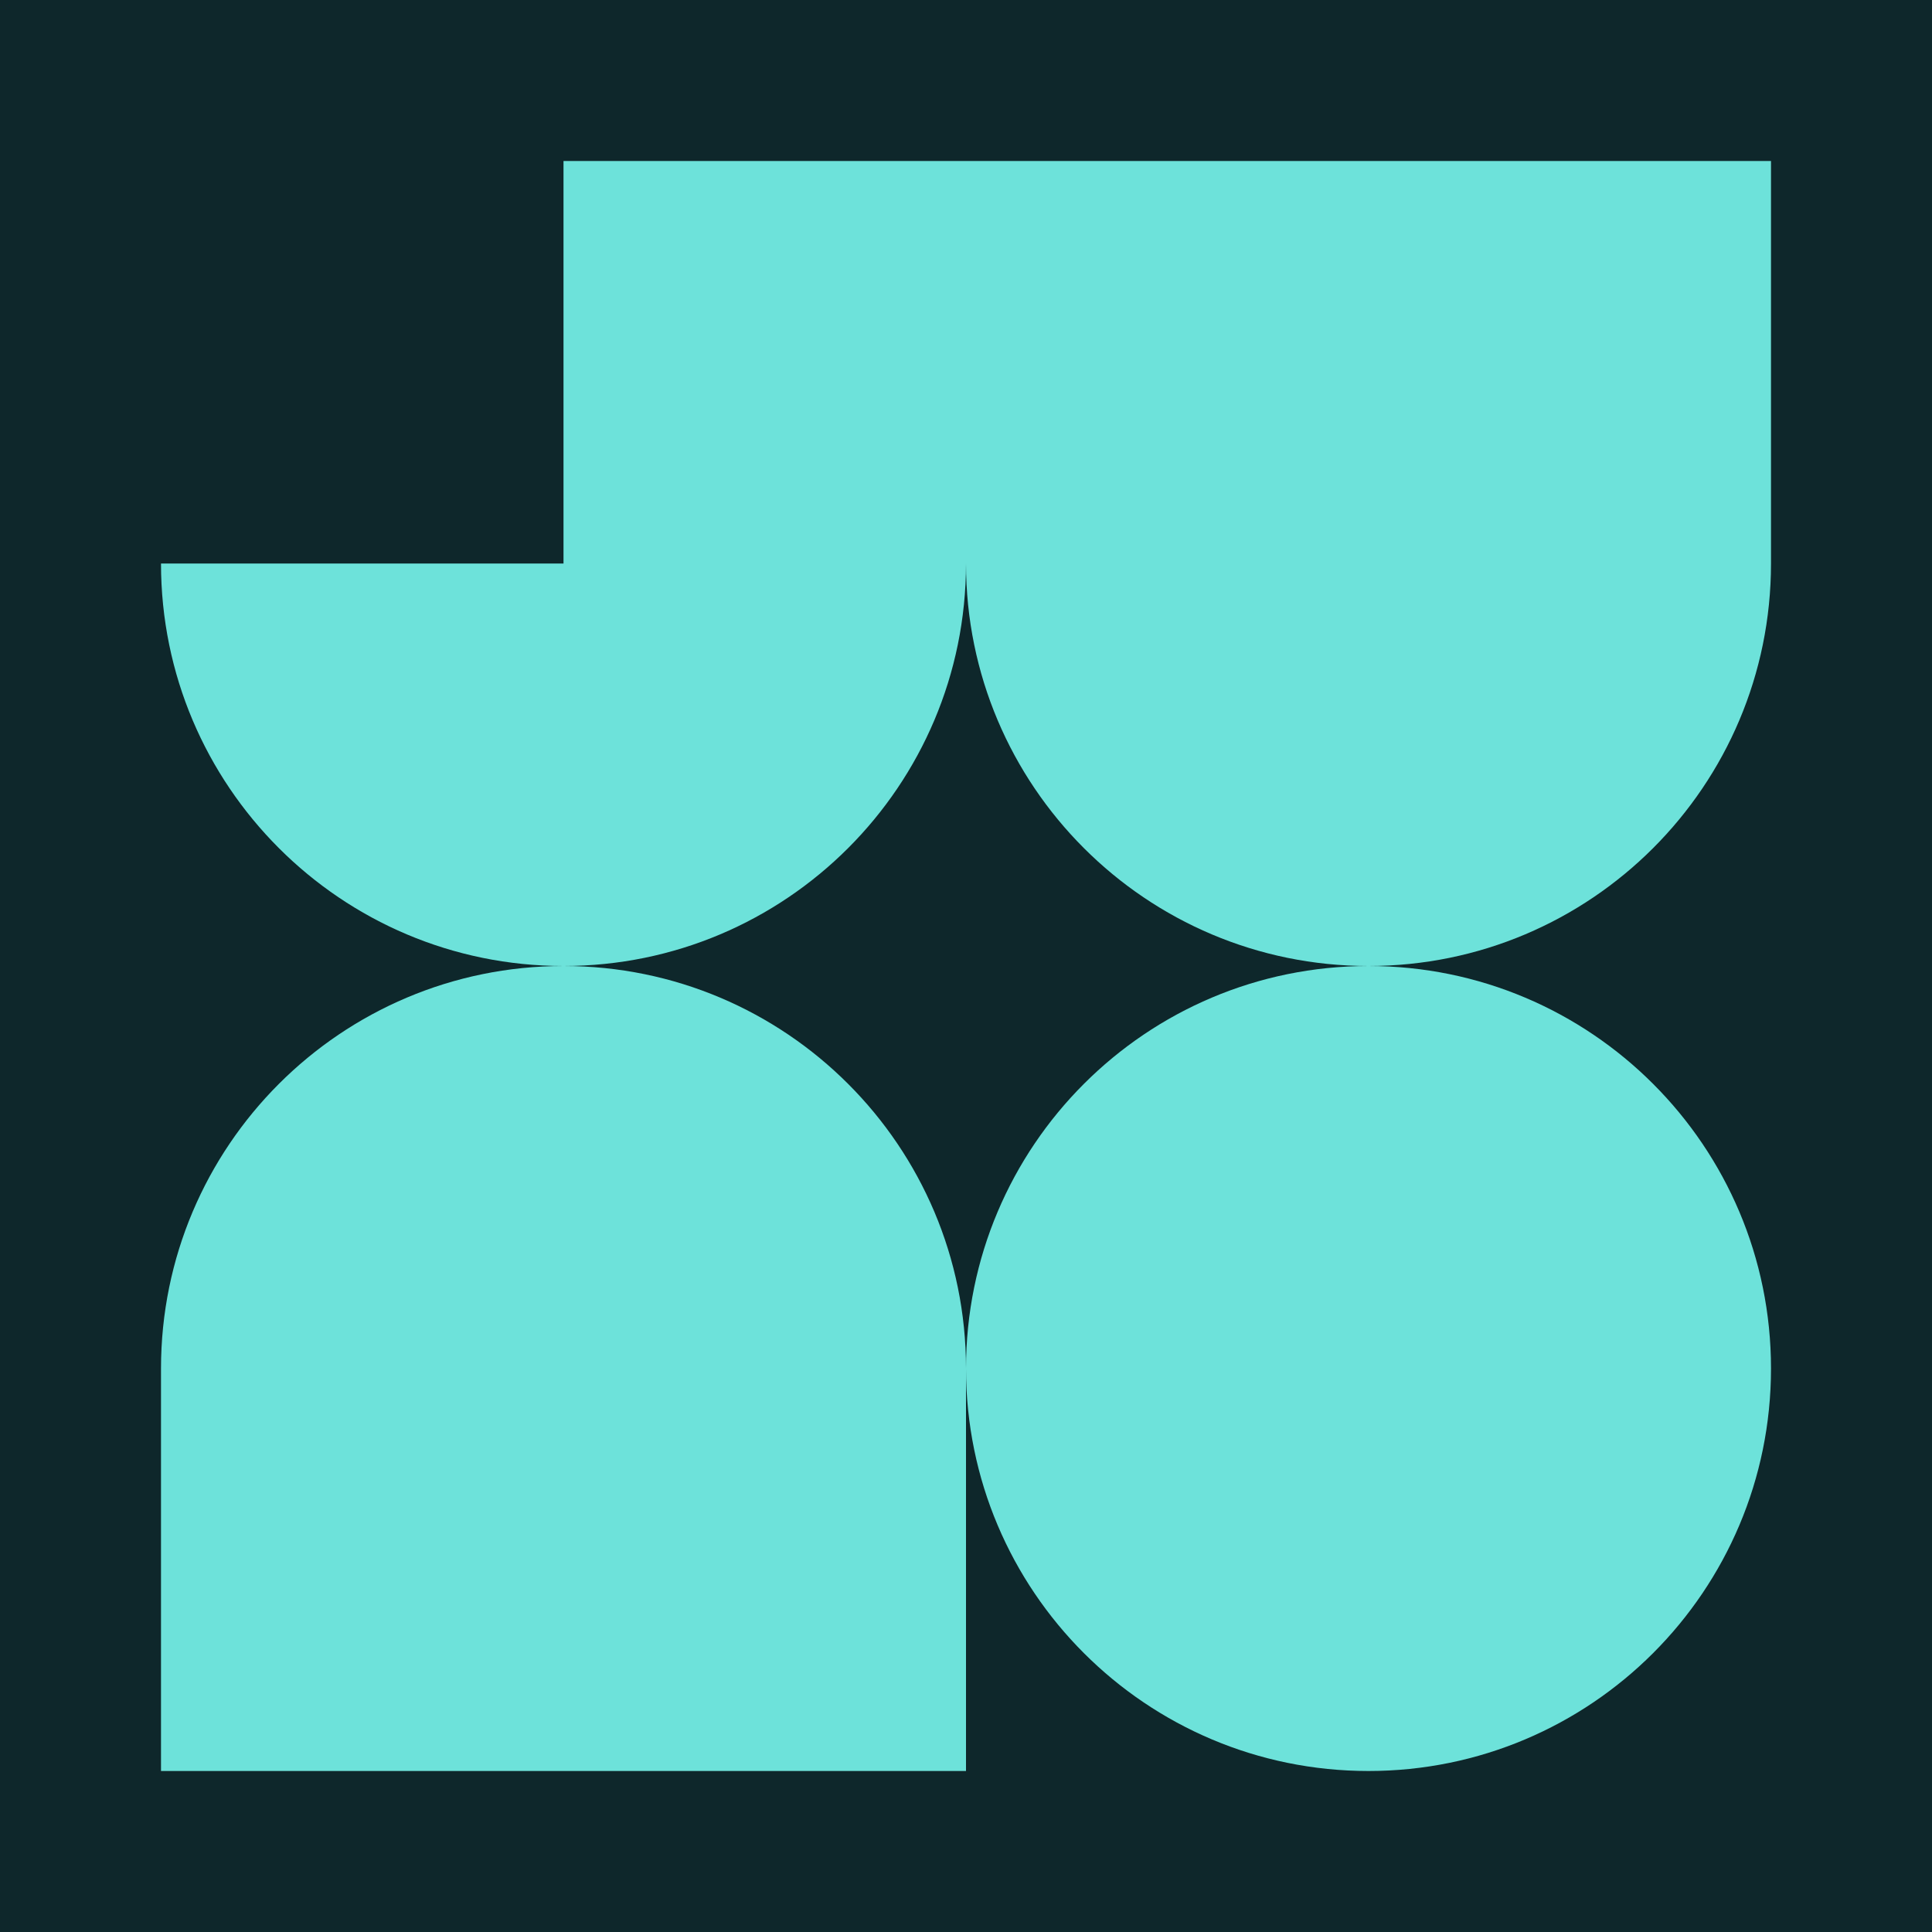
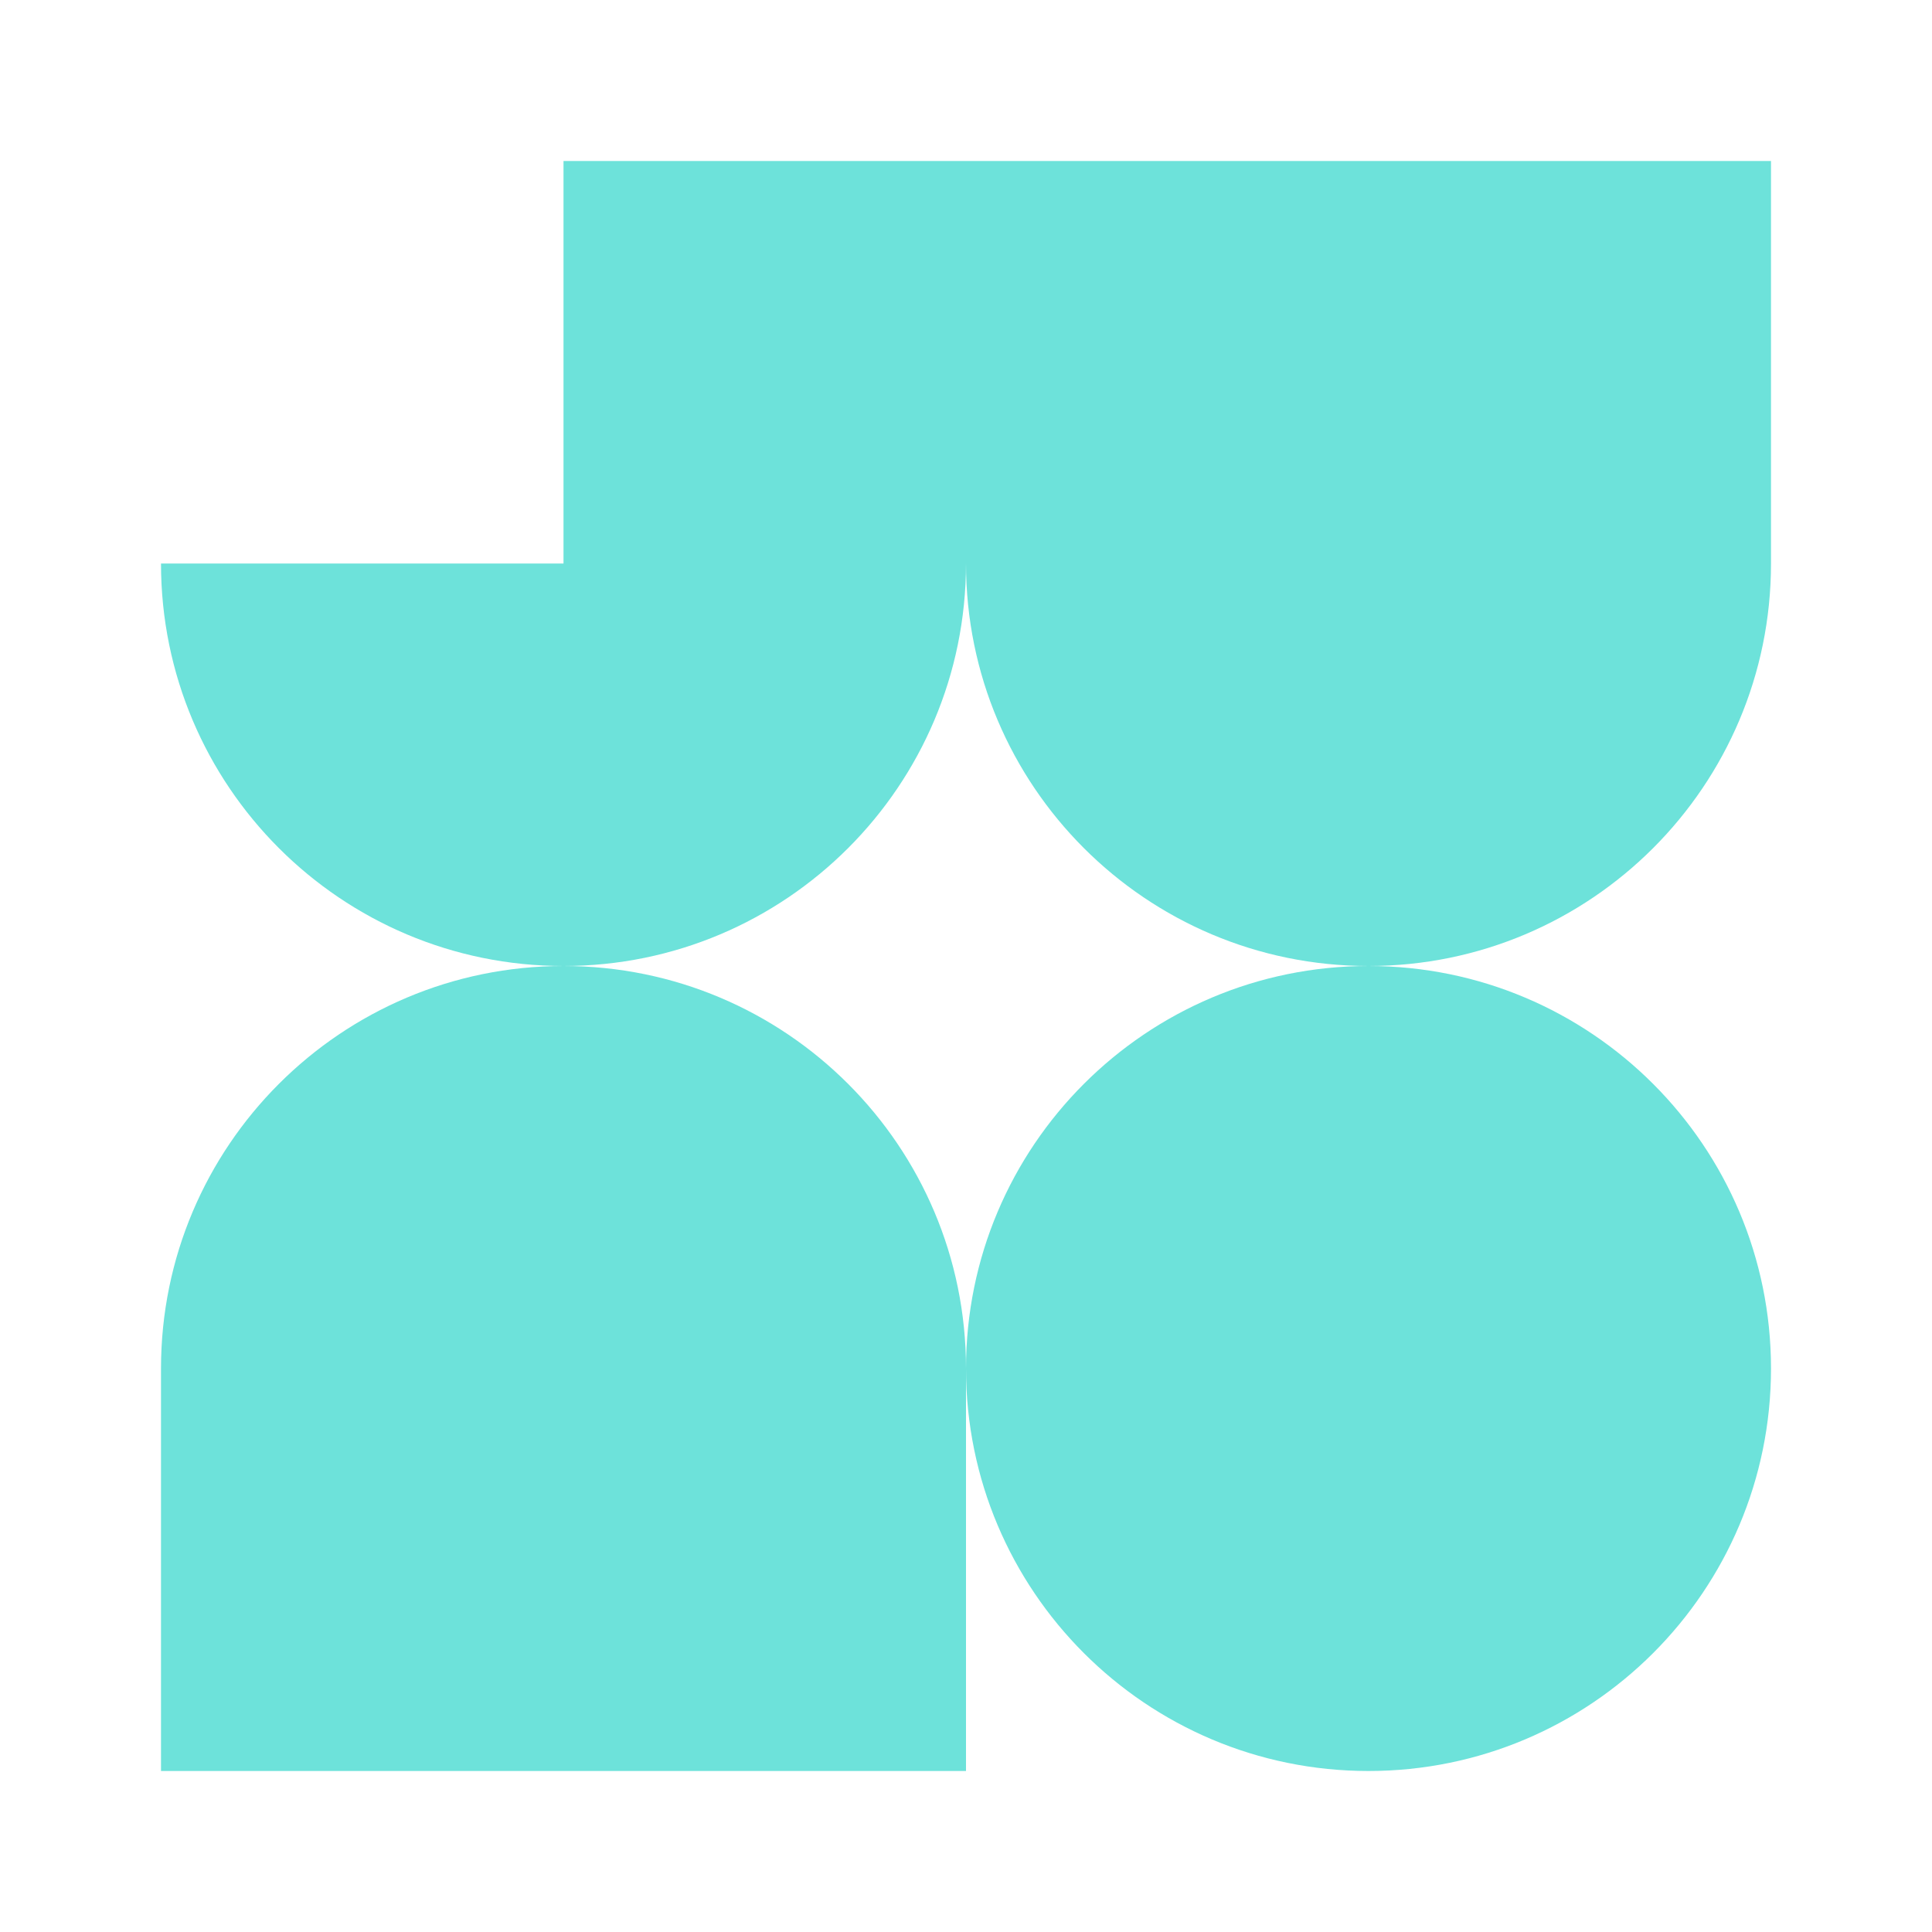
<svg xmlns="http://www.w3.org/2000/svg" width="48" height="48" viewBox="0 0 48 48" fill="none">
  <g id="Favicon">
-     <rect width="48" height="48" fill="#0E272B" />
    <g id="Subtract">
      <path d="M14 14V4H44V14C44 19.523 39.523 24 34 24C28.477 24 24 19.523 24 14C24 19.523 19.523 24 14 24C8.477 24 4 19.523 4 14H14Z" fill="#6DE2DA" />
      <path d="M24 34C24 39.523 28.477 44 34 44C39.523 44 44 39.523 44 34C44 28.477 39.523 24 34 24C28.477 24 24 28.477 24 34Z" fill="#6DE2DA" />
      <path d="M24 34C24 28.477 19.523 24 14 24C8.477 24 4 28.477 4 34V44H24V34Z" fill="#6DE2DA" />
    </g>
  </g>
</svg>